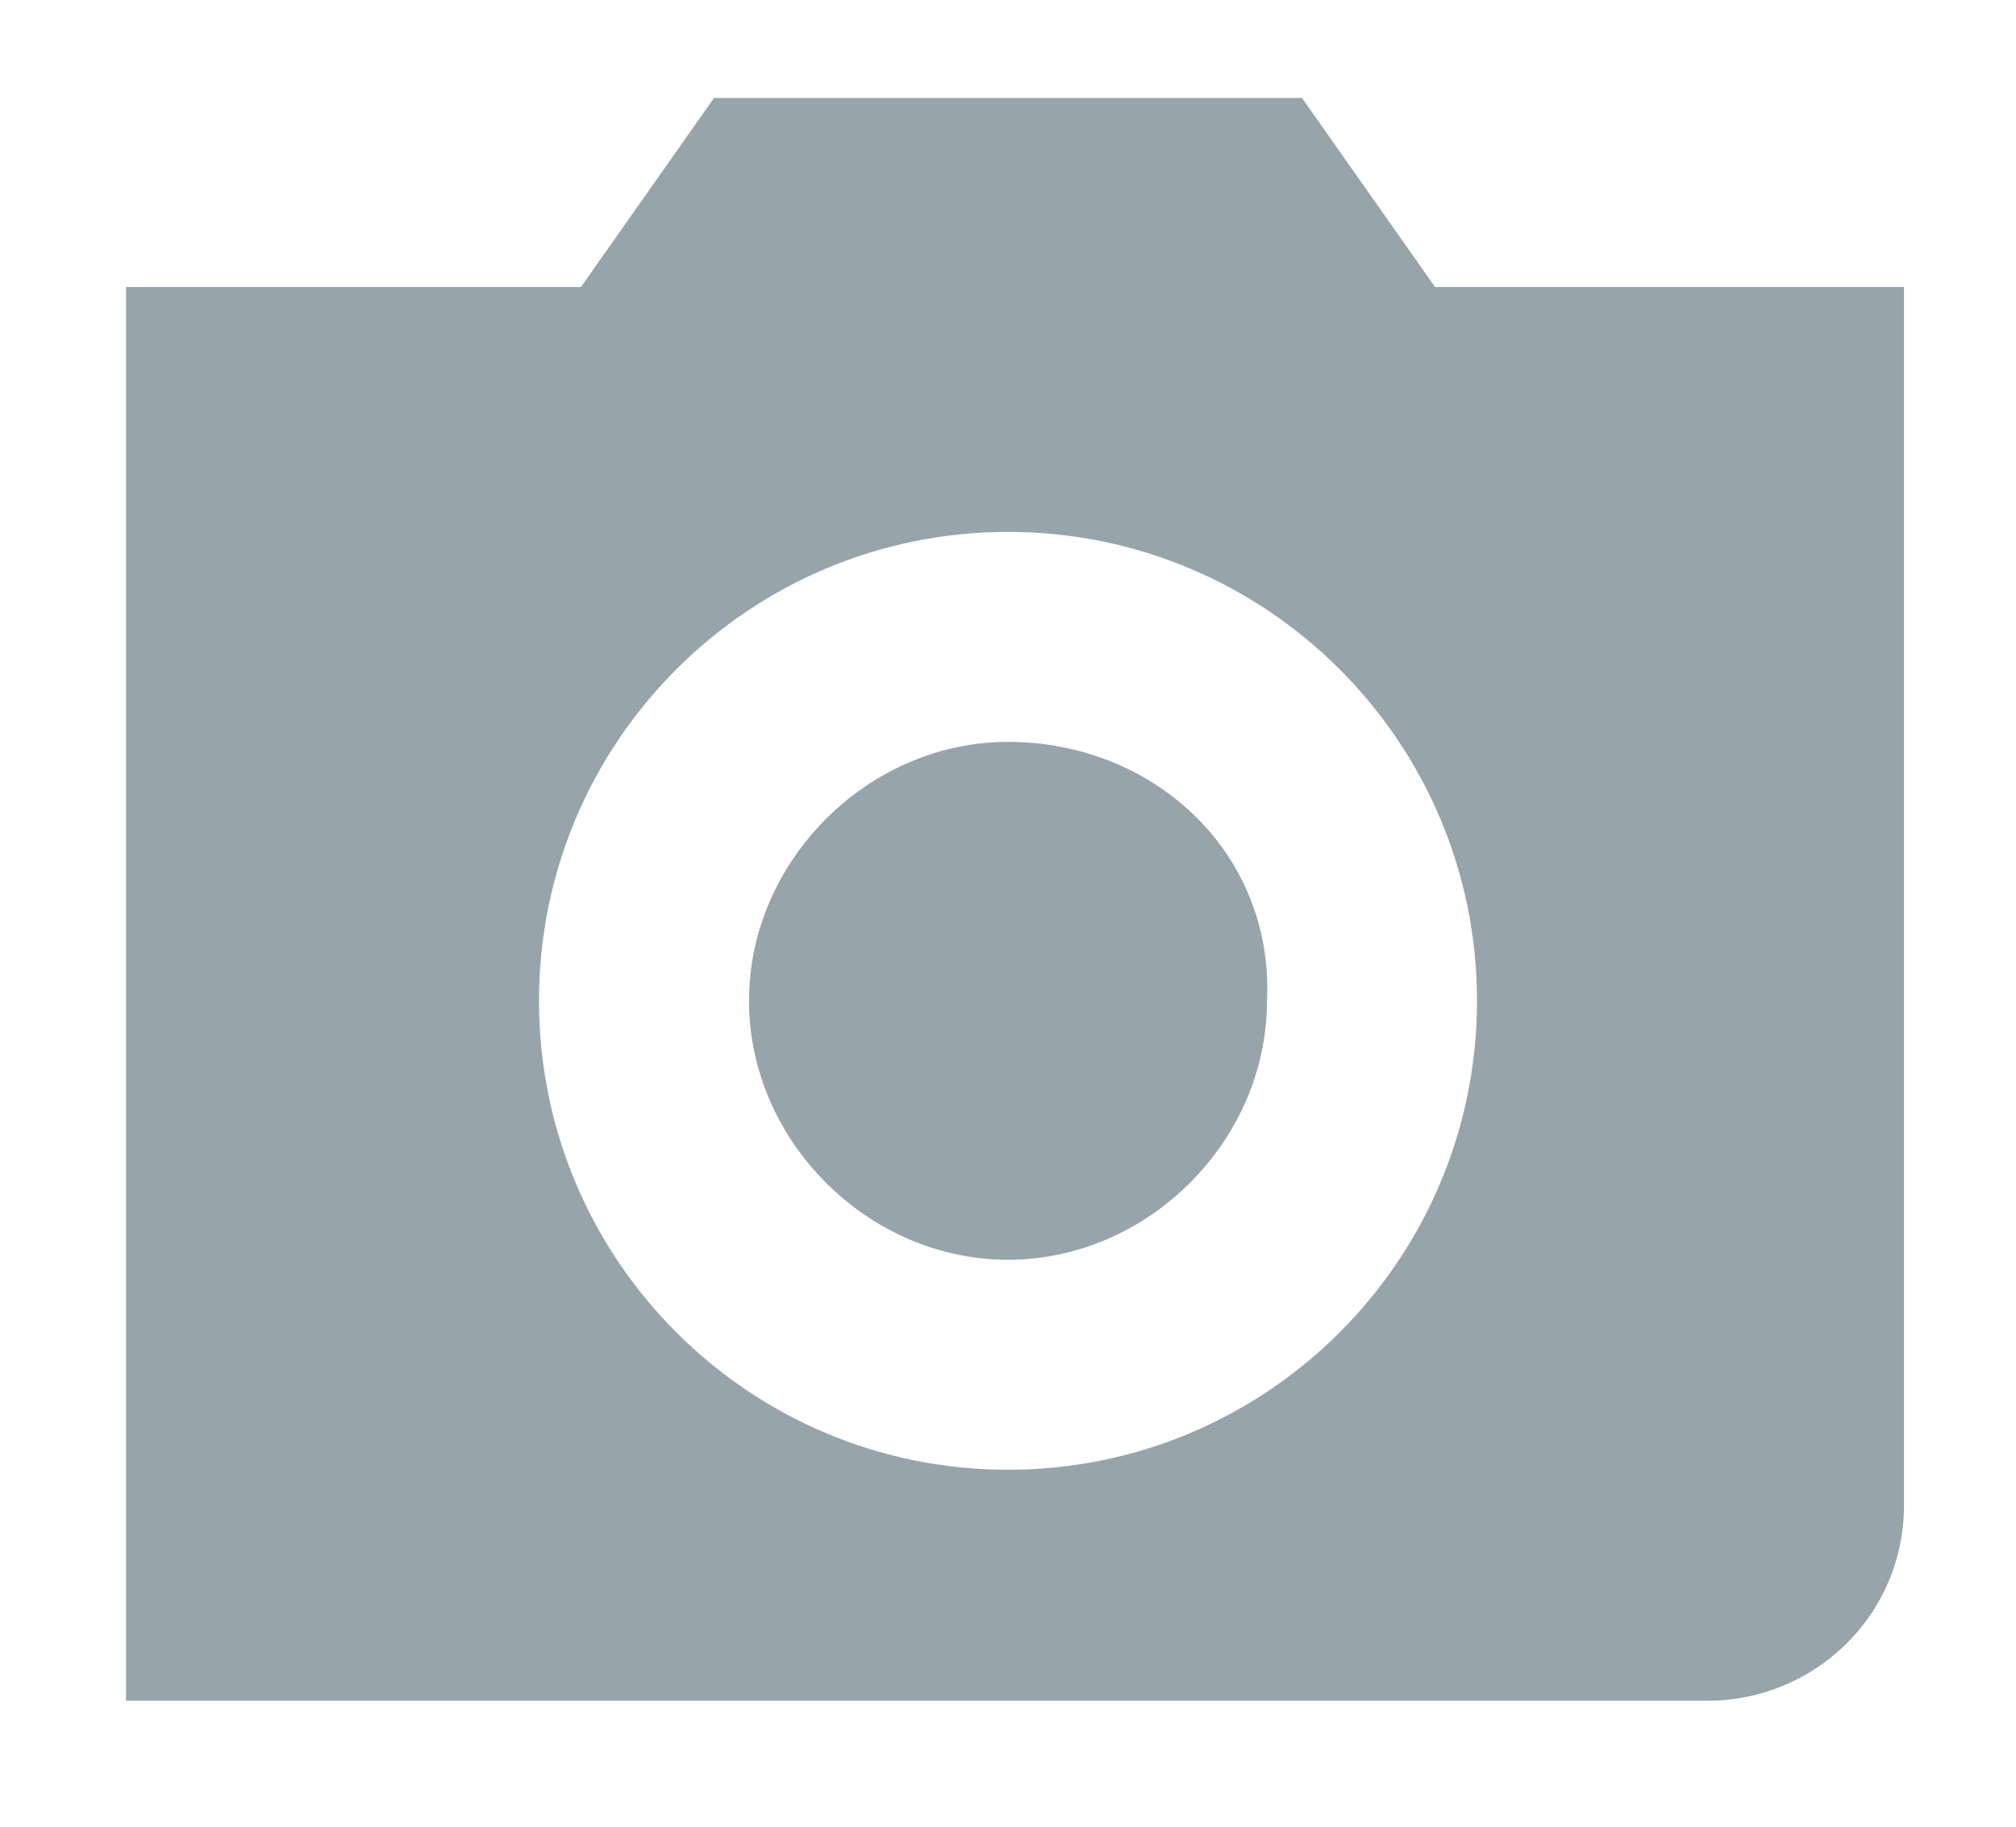
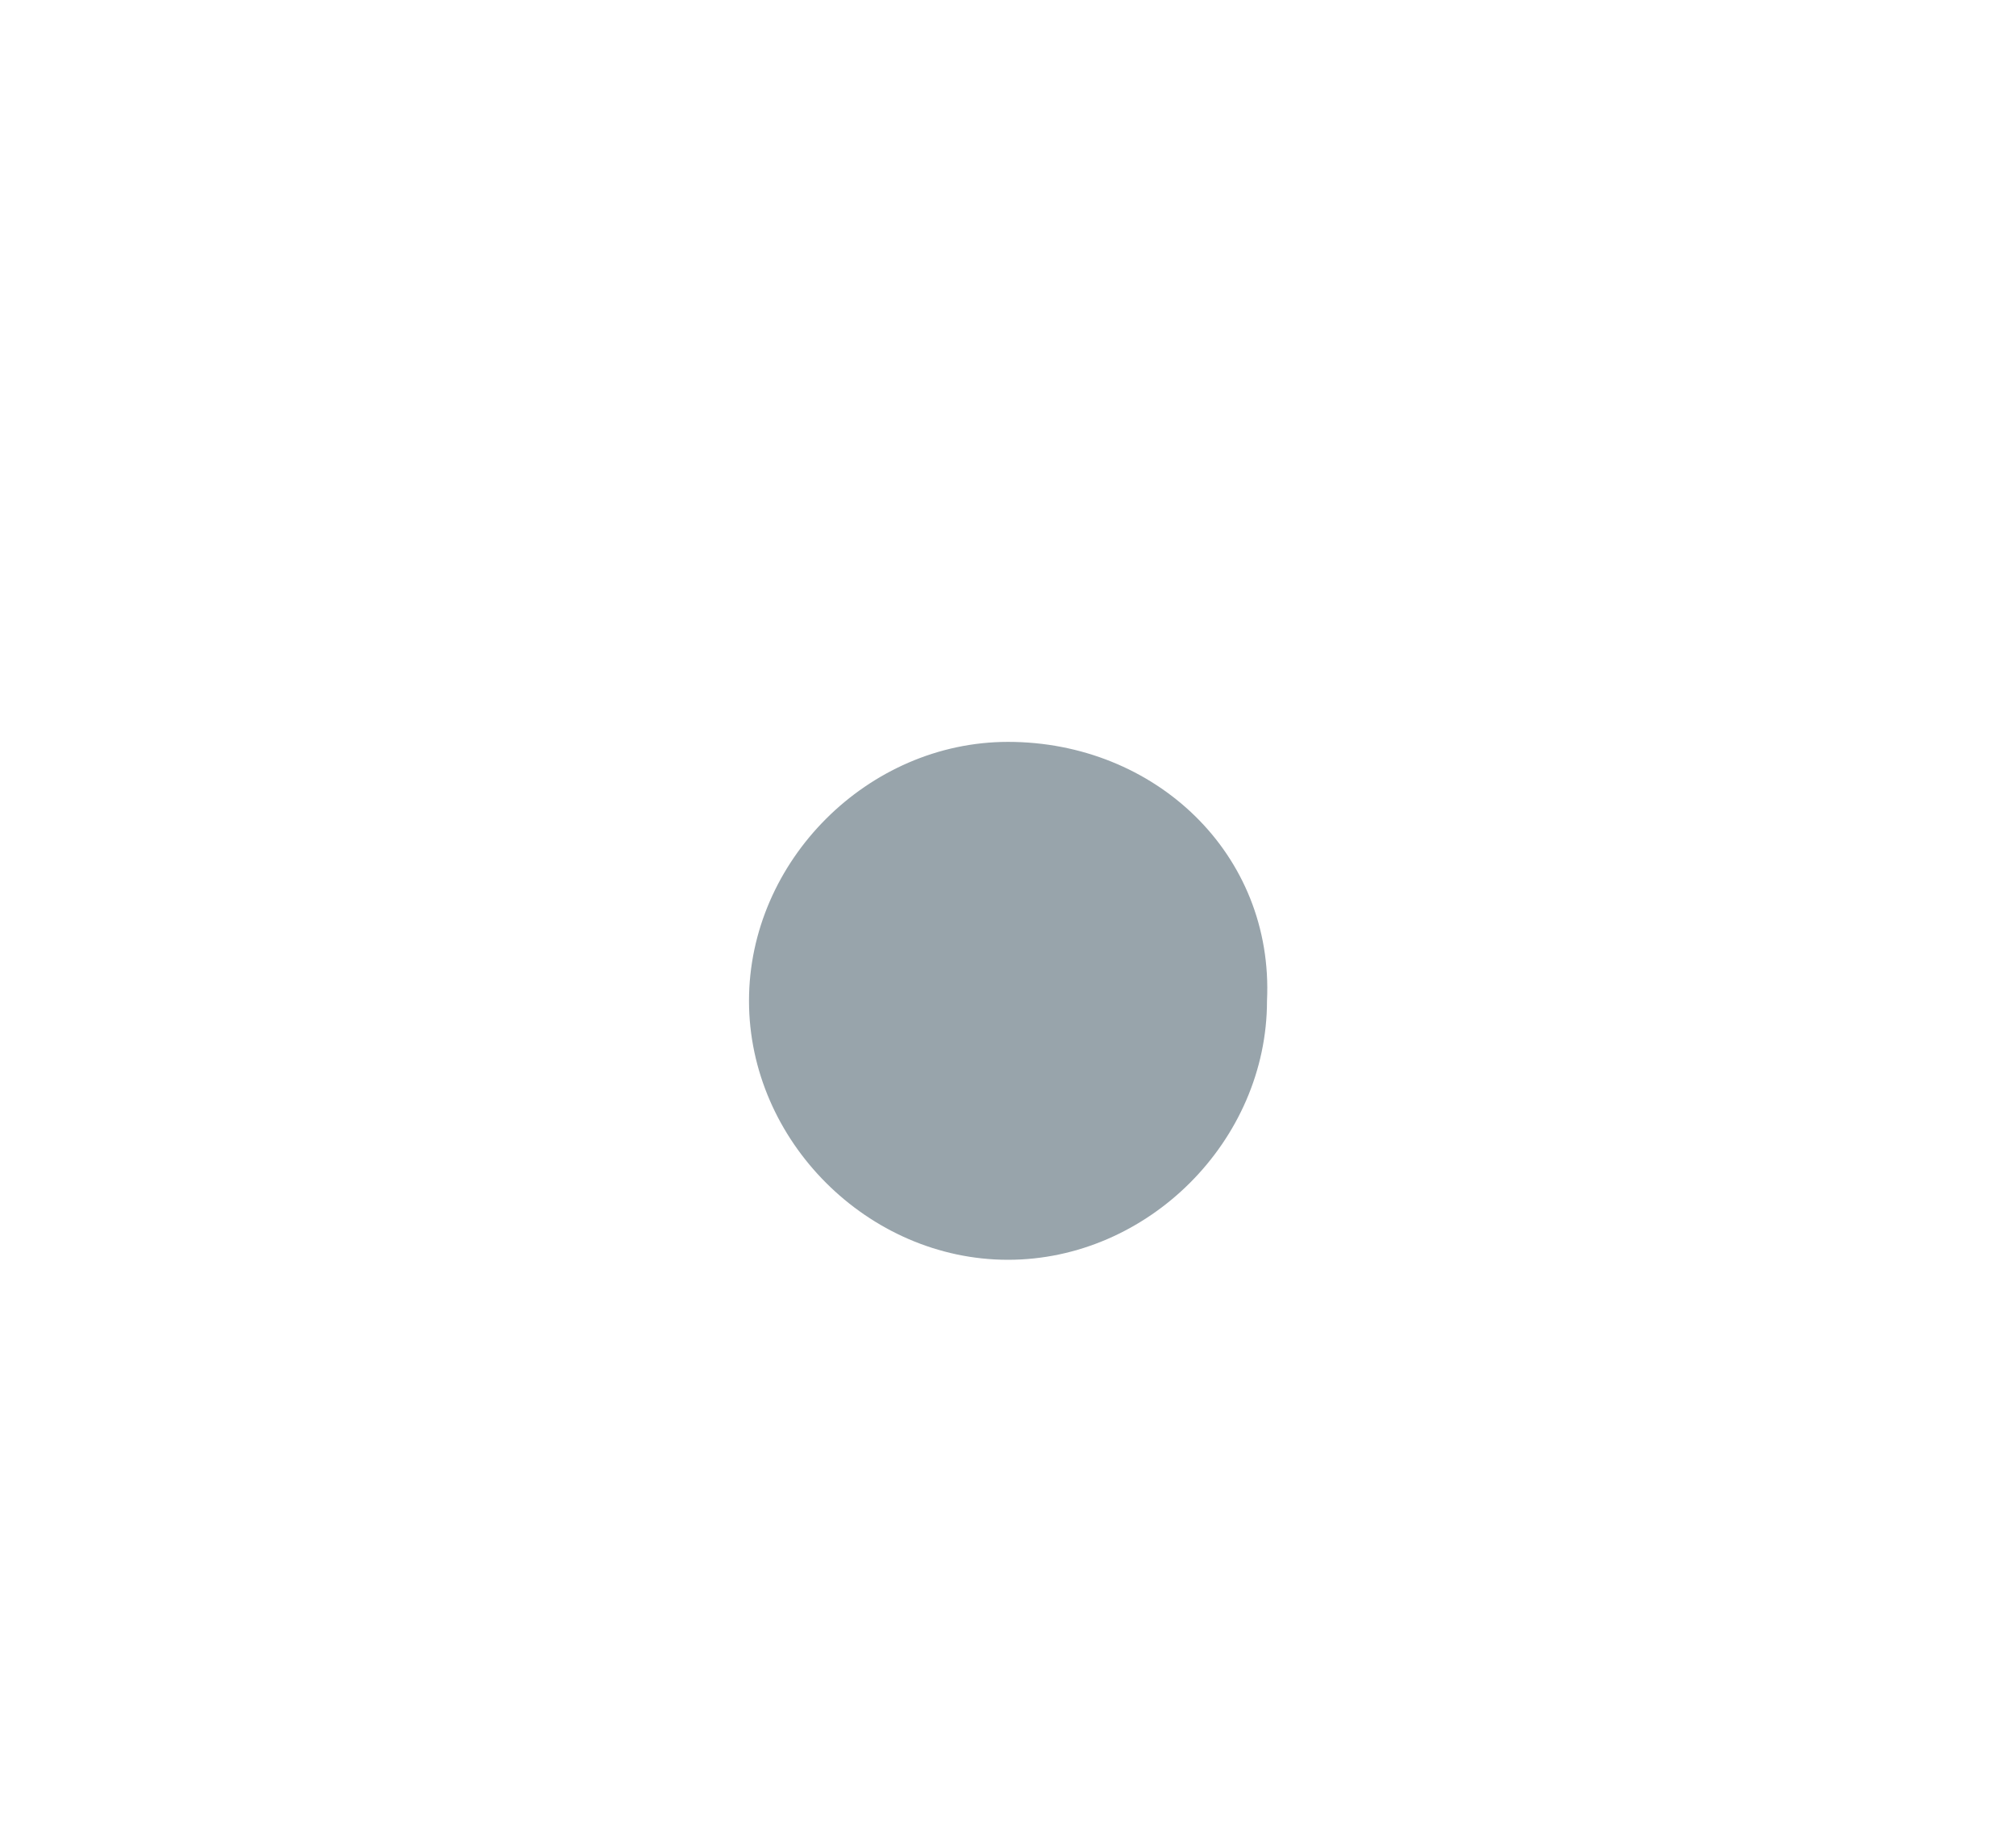
<svg xmlns="http://www.w3.org/2000/svg" version="1.1" id="Layer_1" x="0px" y="0px" viewBox="0 0 28.8 26.1" style="enable-background:new 0 0 28.8 26.1;" xml:space="preserve">
  <style type="text/css">
	.st0{fill:#98A4AB;}
</style>
  <g>
    <path class="st0" d="M14.4,10.6c-2,0-3.7,1.7-3.7,3.7c0,2,1.7,3.7,3.7,3.7c2,0,3.7-1.7,3.7-3.7C18.2,12.2,16.5,10.6,14.4,10.6z" />
-     <path class="st0" d="M20.5,4.1l-1.9-2.7h-8.4L8.3,4.1H1.8v20.2h22.6c1.5,0,2.8-1.2,2.8-2.8V4.1H20.5z M14.4,21   c-3.7,0-6.7-3-6.7-6.7s3-6.7,6.7-6.7s6.7,3,6.7,6.7S18.1,21,14.4,21z" />
  </g>
</svg>